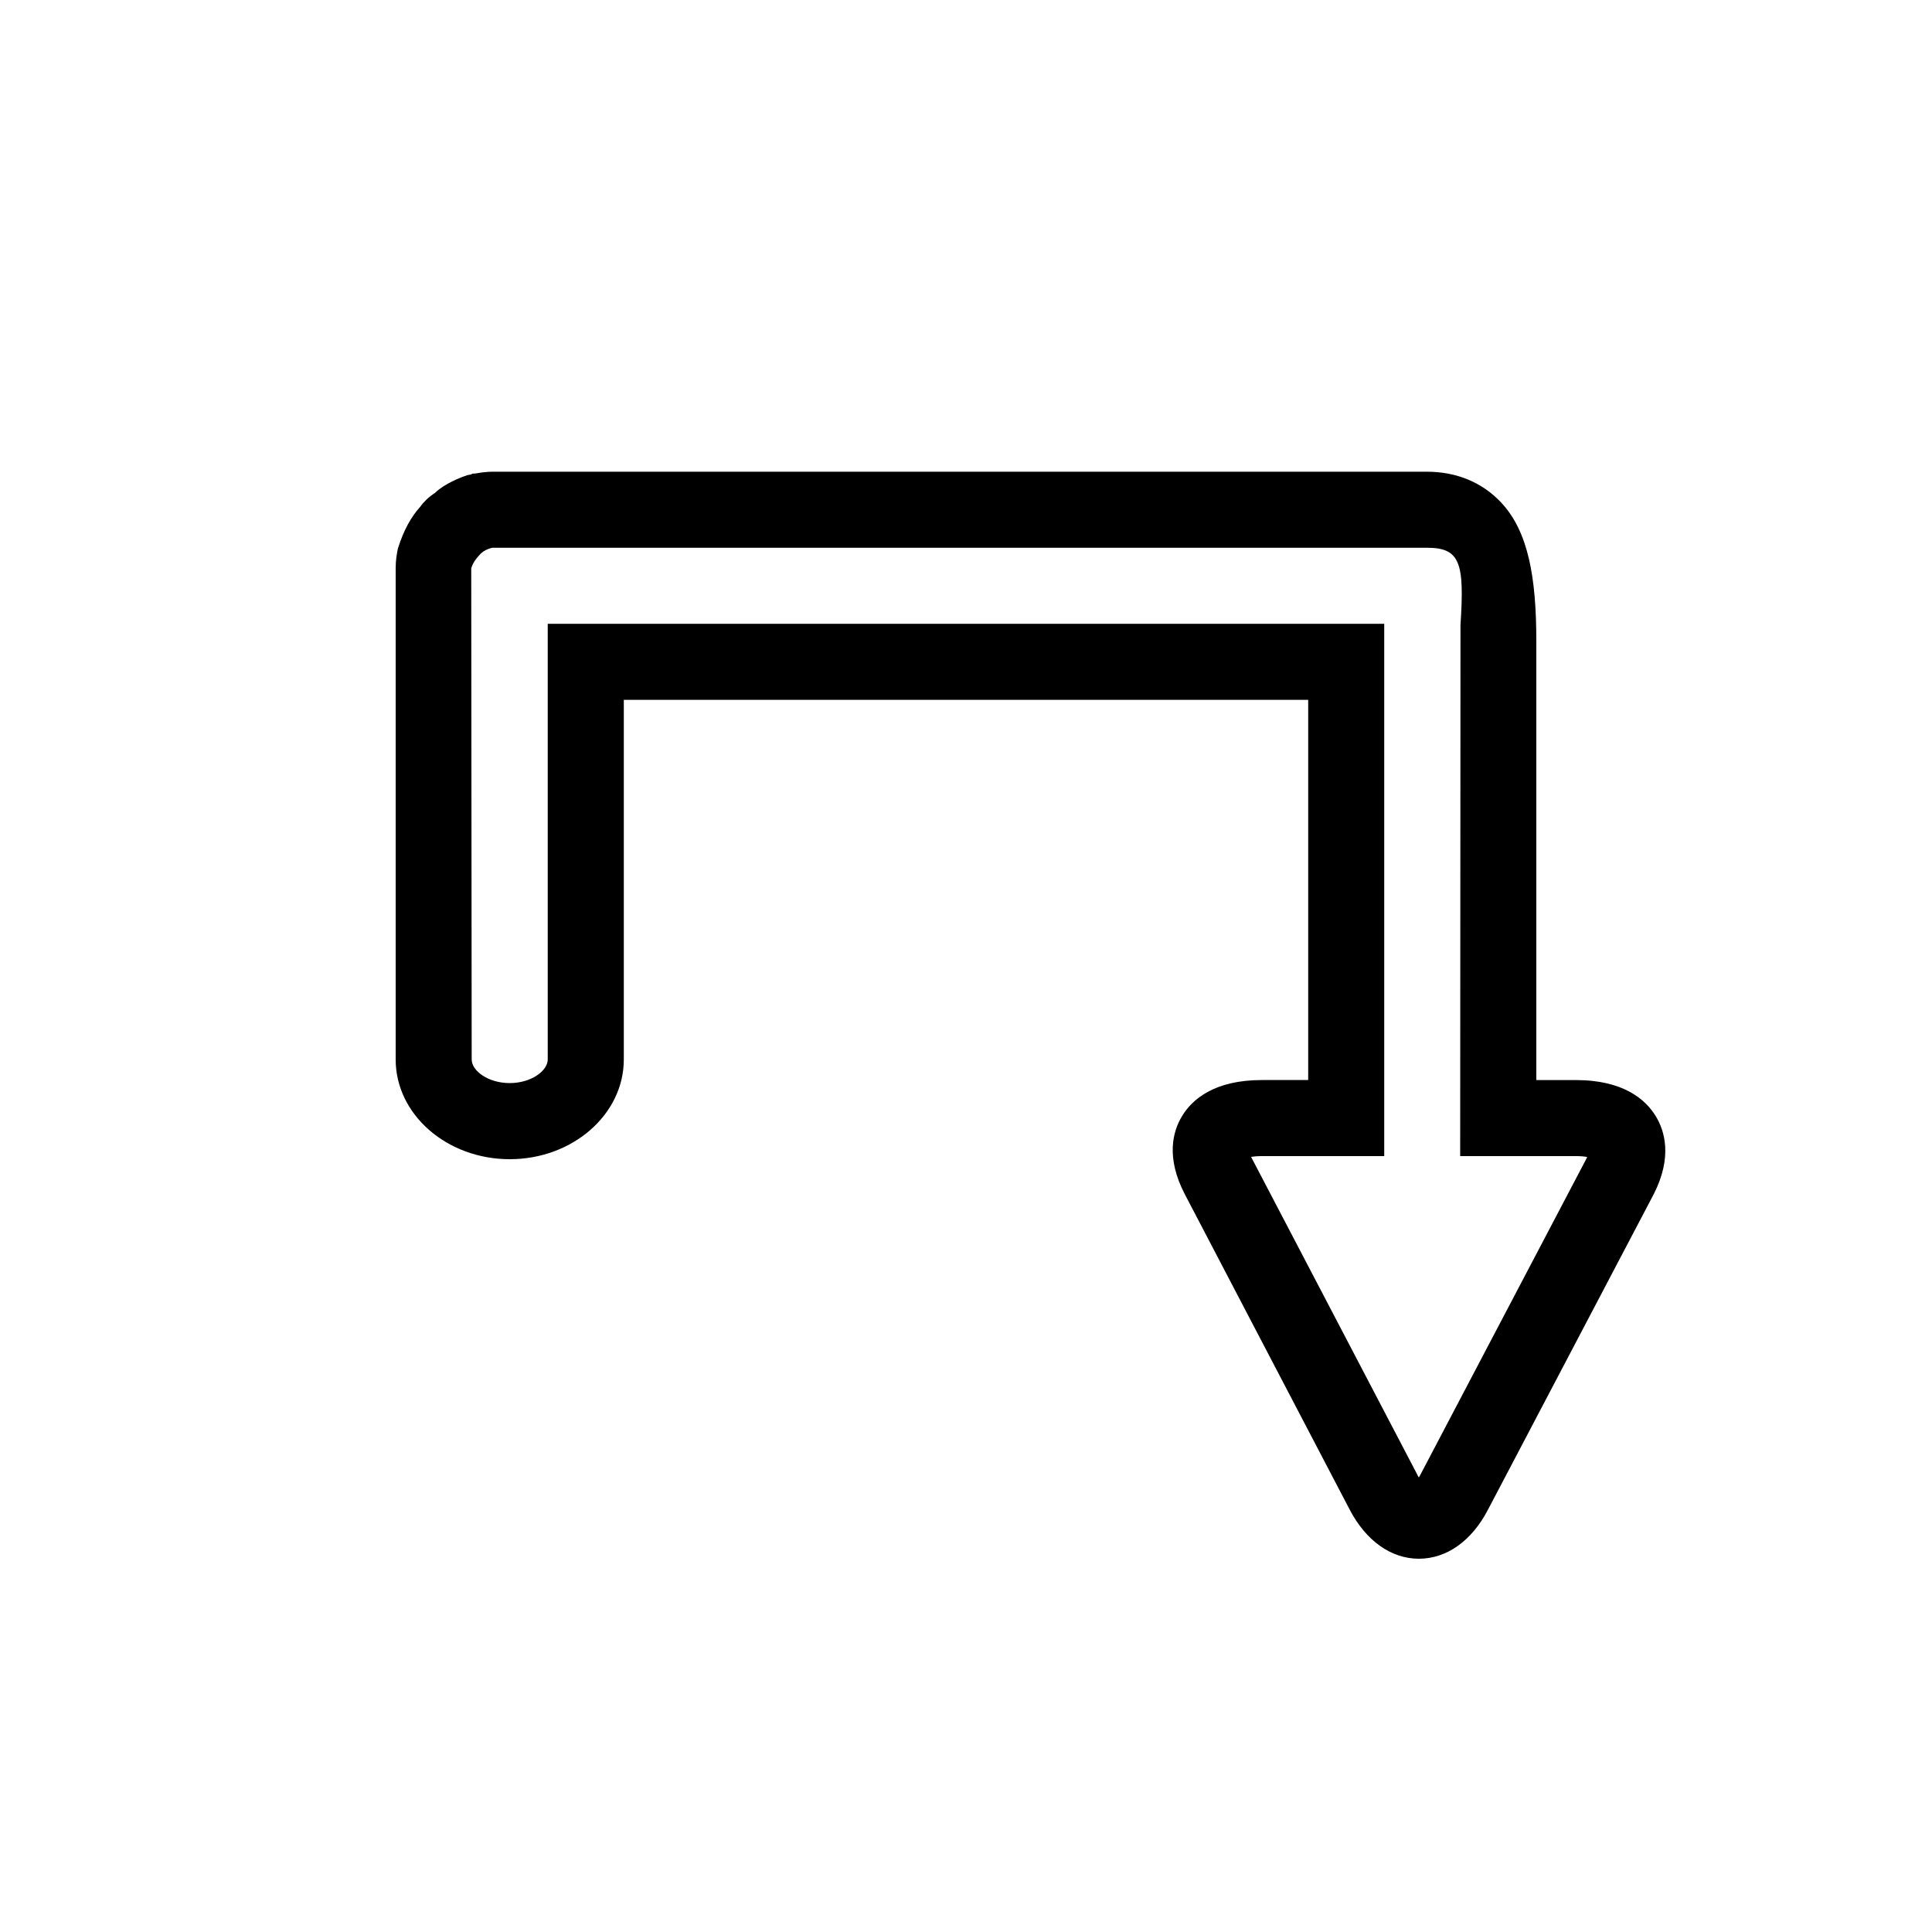
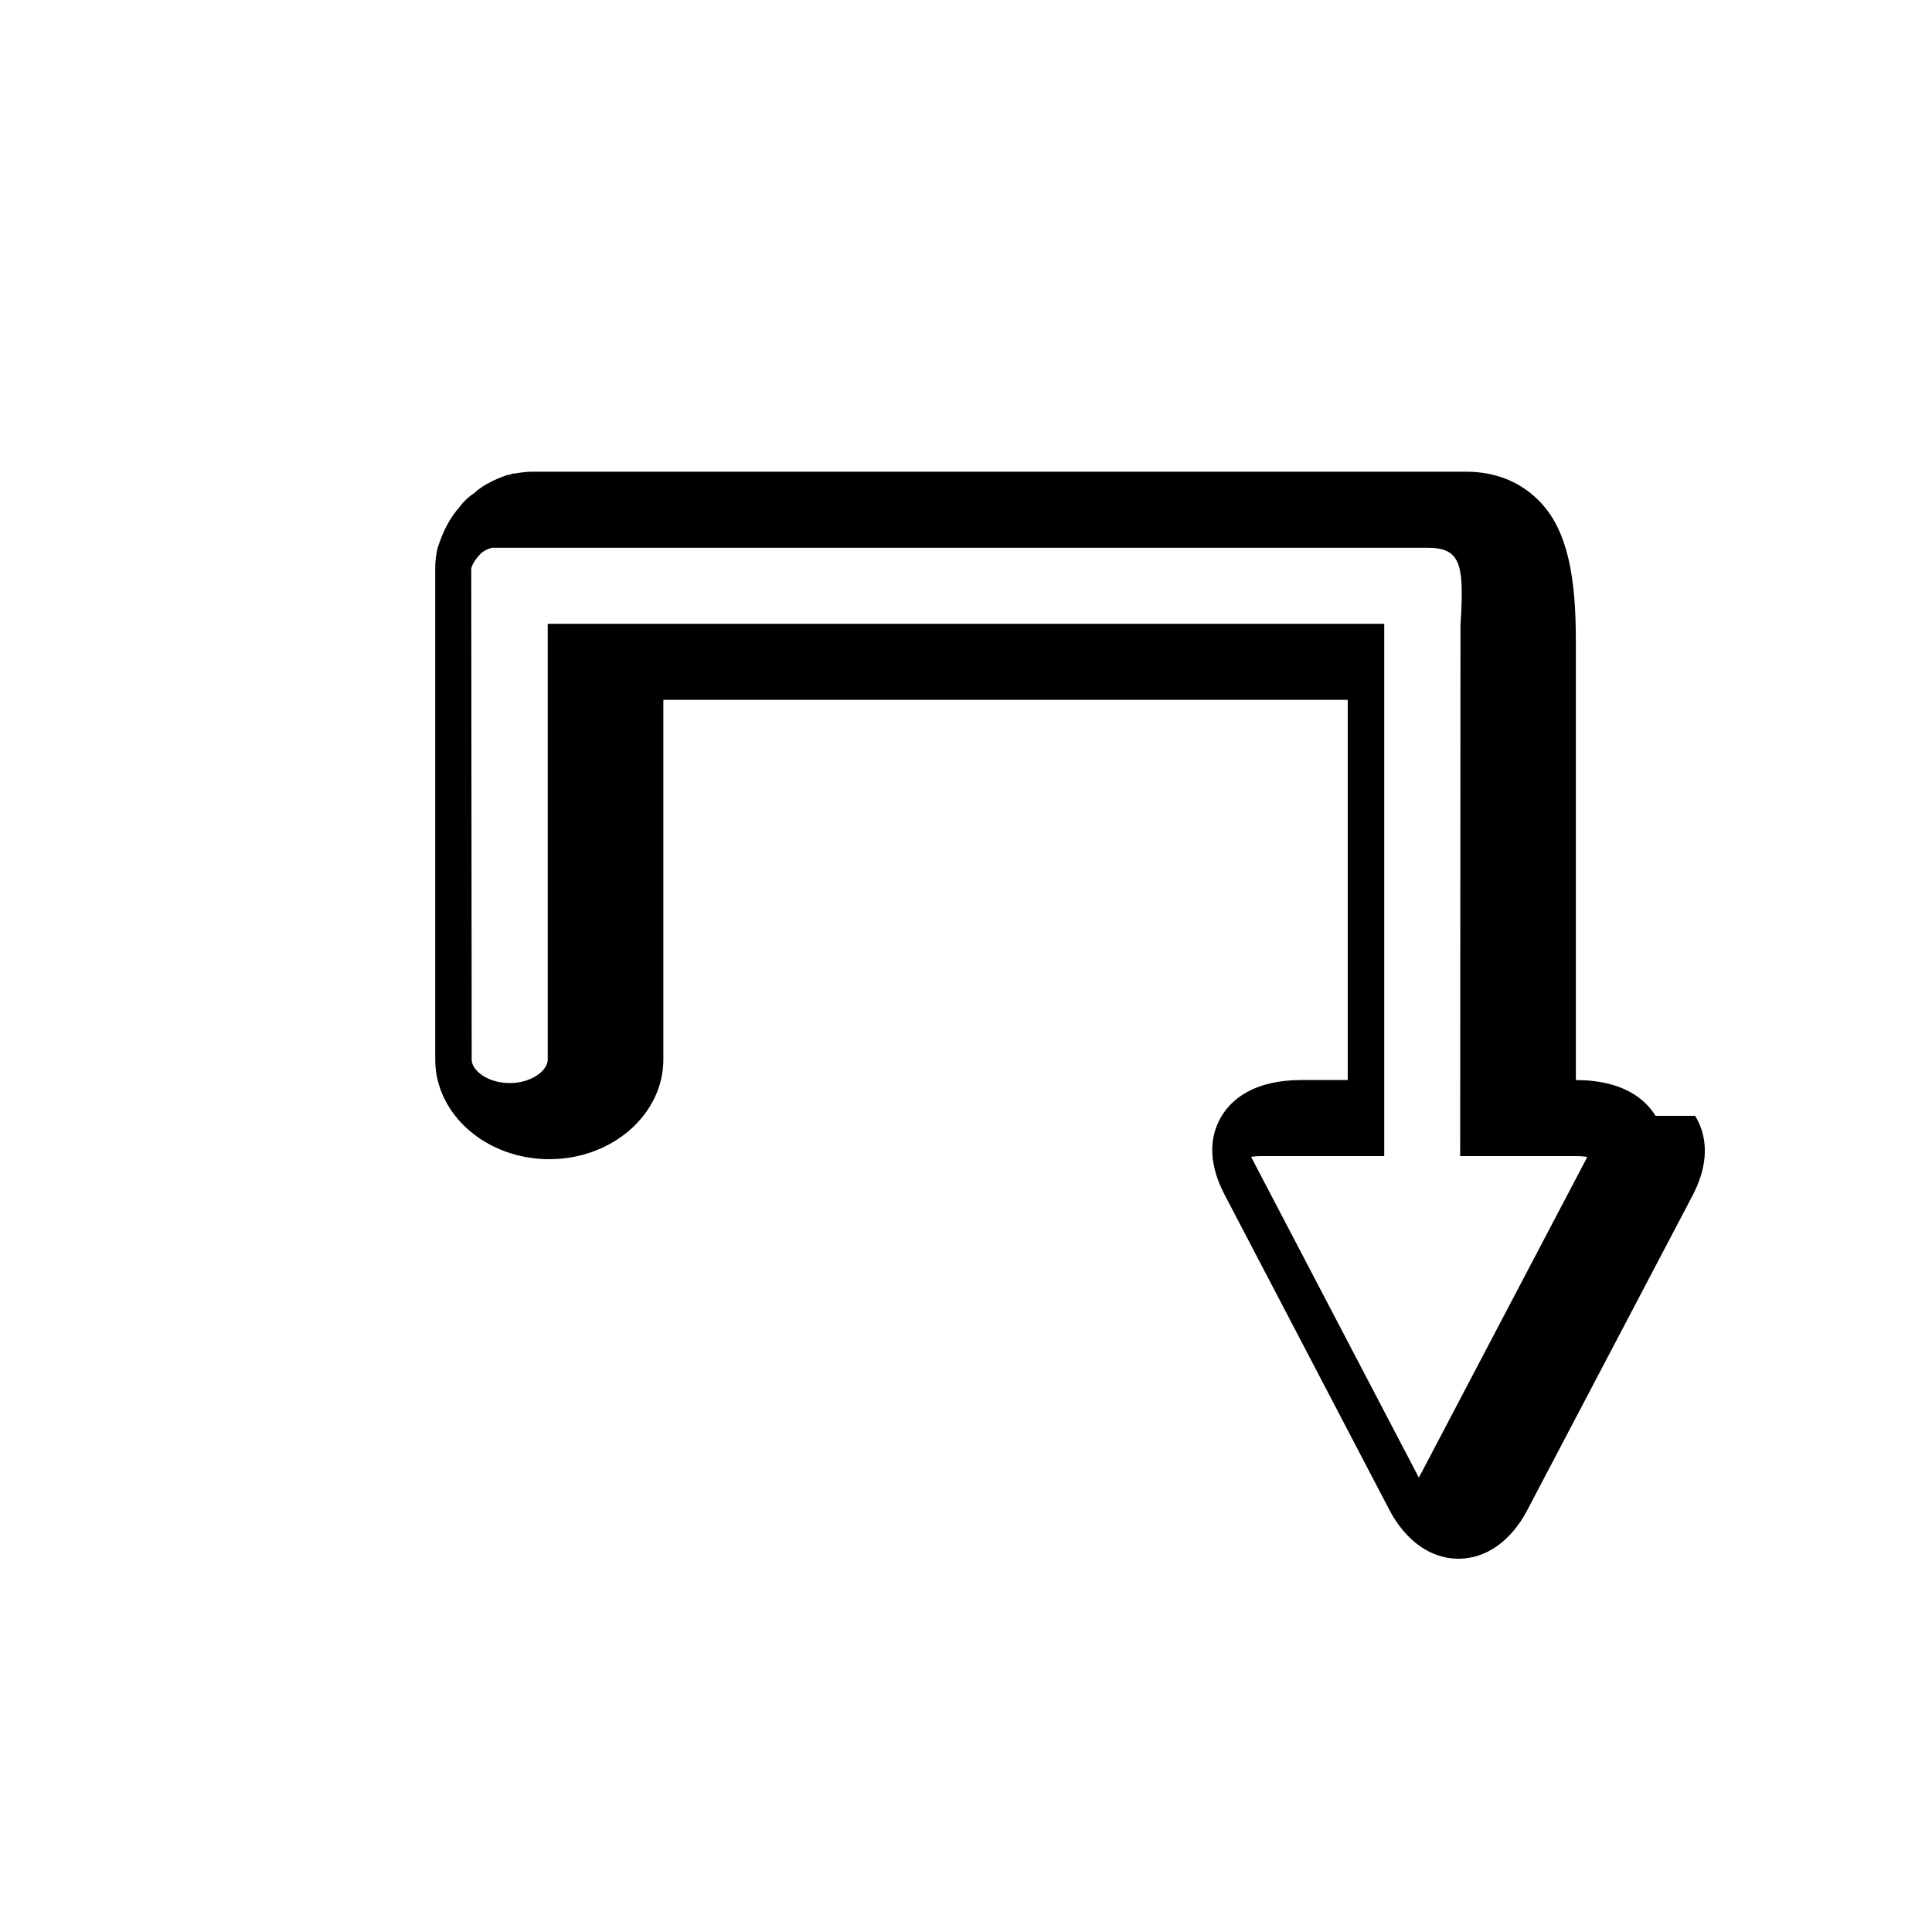
<svg xmlns="http://www.w3.org/2000/svg" fill="#000000" width="800px" height="800px" version="1.1" viewBox="144 144 512 512">
-   <path d="m582.74 439.72c-2.66-4.332-8.508-9.492-21.121-9.492h-10.48v-116.38c0-16.566-2.055-28.898-9.27-36.617-5.019-5.383-11.848-8.223-19.73-8.223h-247.69c-1.309 0-2.781 0.18-4.293 0.445-0.301 0.059-1.148 0.059-1.148 0.121v0.082c0 0.102-0.625 0.141-1.148 0.262-3.809 1.266-7.074 3.18-8.625 4.734-1.633 1.047-3.023 2.438-3.809 3.566-2.5 2.801-4.394 6.144-5.984 11.145-0.305 1.488-0.586 3.121-0.586 5.238v130.18c0 14.57 13.562 26.418 30.23 26.418 16.664 0.004 30.227-11.867 30.227-26.418v-95.32h181.37v100.76h-12.273c-12.676 0-18.5 5.18-21.141 9.531-2.481 4.07-4.352 10.984 0.707 20.715l43.711 83.613c4.293 8.223 10.965 13 18.32 13 7.356 0 14.008-4.715 18.297-12.957l44.031-83.812c4.859-9.695 2.883-16.586 0.406-20.598zm-18.359 11.406-43.953 83.672c-0.16 0.281-0.301 0.504-0.422 0.746-0.16-0.242-0.281-0.465-0.422-0.785l-43.73-83.594c-0.121-0.242-0.223-0.422-0.301-0.586 0.699-0.117 1.629-0.199 2.856-0.199h32.426v-141.07h-221.68v115.47c0 2.941-4.312 6.246-10.078 6.246-5.762 0-10.074-3.281-10.074-6.246l-0.121-130.2c0.402-1.211 0.945-2.215 2.578-3.93 0.746-0.664 1.754-1.211 2.984-1.492h247.69c8.848 0 9.996 3.949 8.91 20.477l-0.082 140.74h30.652c1.289 0 2.277 0.102 3.004 0.242-0.062 0.16-0.145 0.301-0.242 0.504z" />
+   <path d="m582.74 439.72c-2.66-4.332-8.508-9.492-21.121-9.492v-116.38c0-16.566-2.055-28.898-9.27-36.617-5.019-5.383-11.848-8.223-19.73-8.223h-247.69c-1.309 0-2.781 0.18-4.293 0.445-0.301 0.059-1.148 0.059-1.148 0.121v0.082c0 0.102-0.625 0.141-1.148 0.262-3.809 1.266-7.074 3.18-8.625 4.734-1.633 1.047-3.023 2.438-3.809 3.566-2.5 2.801-4.394 6.144-5.984 11.145-0.305 1.488-0.586 3.121-0.586 5.238v130.18c0 14.57 13.562 26.418 30.23 26.418 16.664 0.004 30.227-11.867 30.227-26.418v-95.32h181.37v100.76h-12.273c-12.676 0-18.5 5.18-21.141 9.531-2.481 4.07-4.352 10.984 0.707 20.715l43.711 83.613c4.293 8.223 10.965 13 18.32 13 7.356 0 14.008-4.715 18.297-12.957l44.031-83.812c4.859-9.695 2.883-16.586 0.406-20.598zm-18.359 11.406-43.953 83.672c-0.16 0.281-0.301 0.504-0.422 0.746-0.16-0.242-0.281-0.465-0.422-0.785l-43.73-83.594c-0.121-0.242-0.223-0.422-0.301-0.586 0.699-0.117 1.629-0.199 2.856-0.199h32.426v-141.07h-221.68v115.47c0 2.941-4.312 6.246-10.078 6.246-5.762 0-10.074-3.281-10.074-6.246l-0.121-130.2c0.402-1.211 0.945-2.215 2.578-3.93 0.746-0.664 1.754-1.211 2.984-1.492h247.69c8.848 0 9.996 3.949 8.91 20.477l-0.082 140.74h30.652c1.289 0 2.277 0.102 3.004 0.242-0.062 0.16-0.145 0.301-0.242 0.504z" />
</svg>